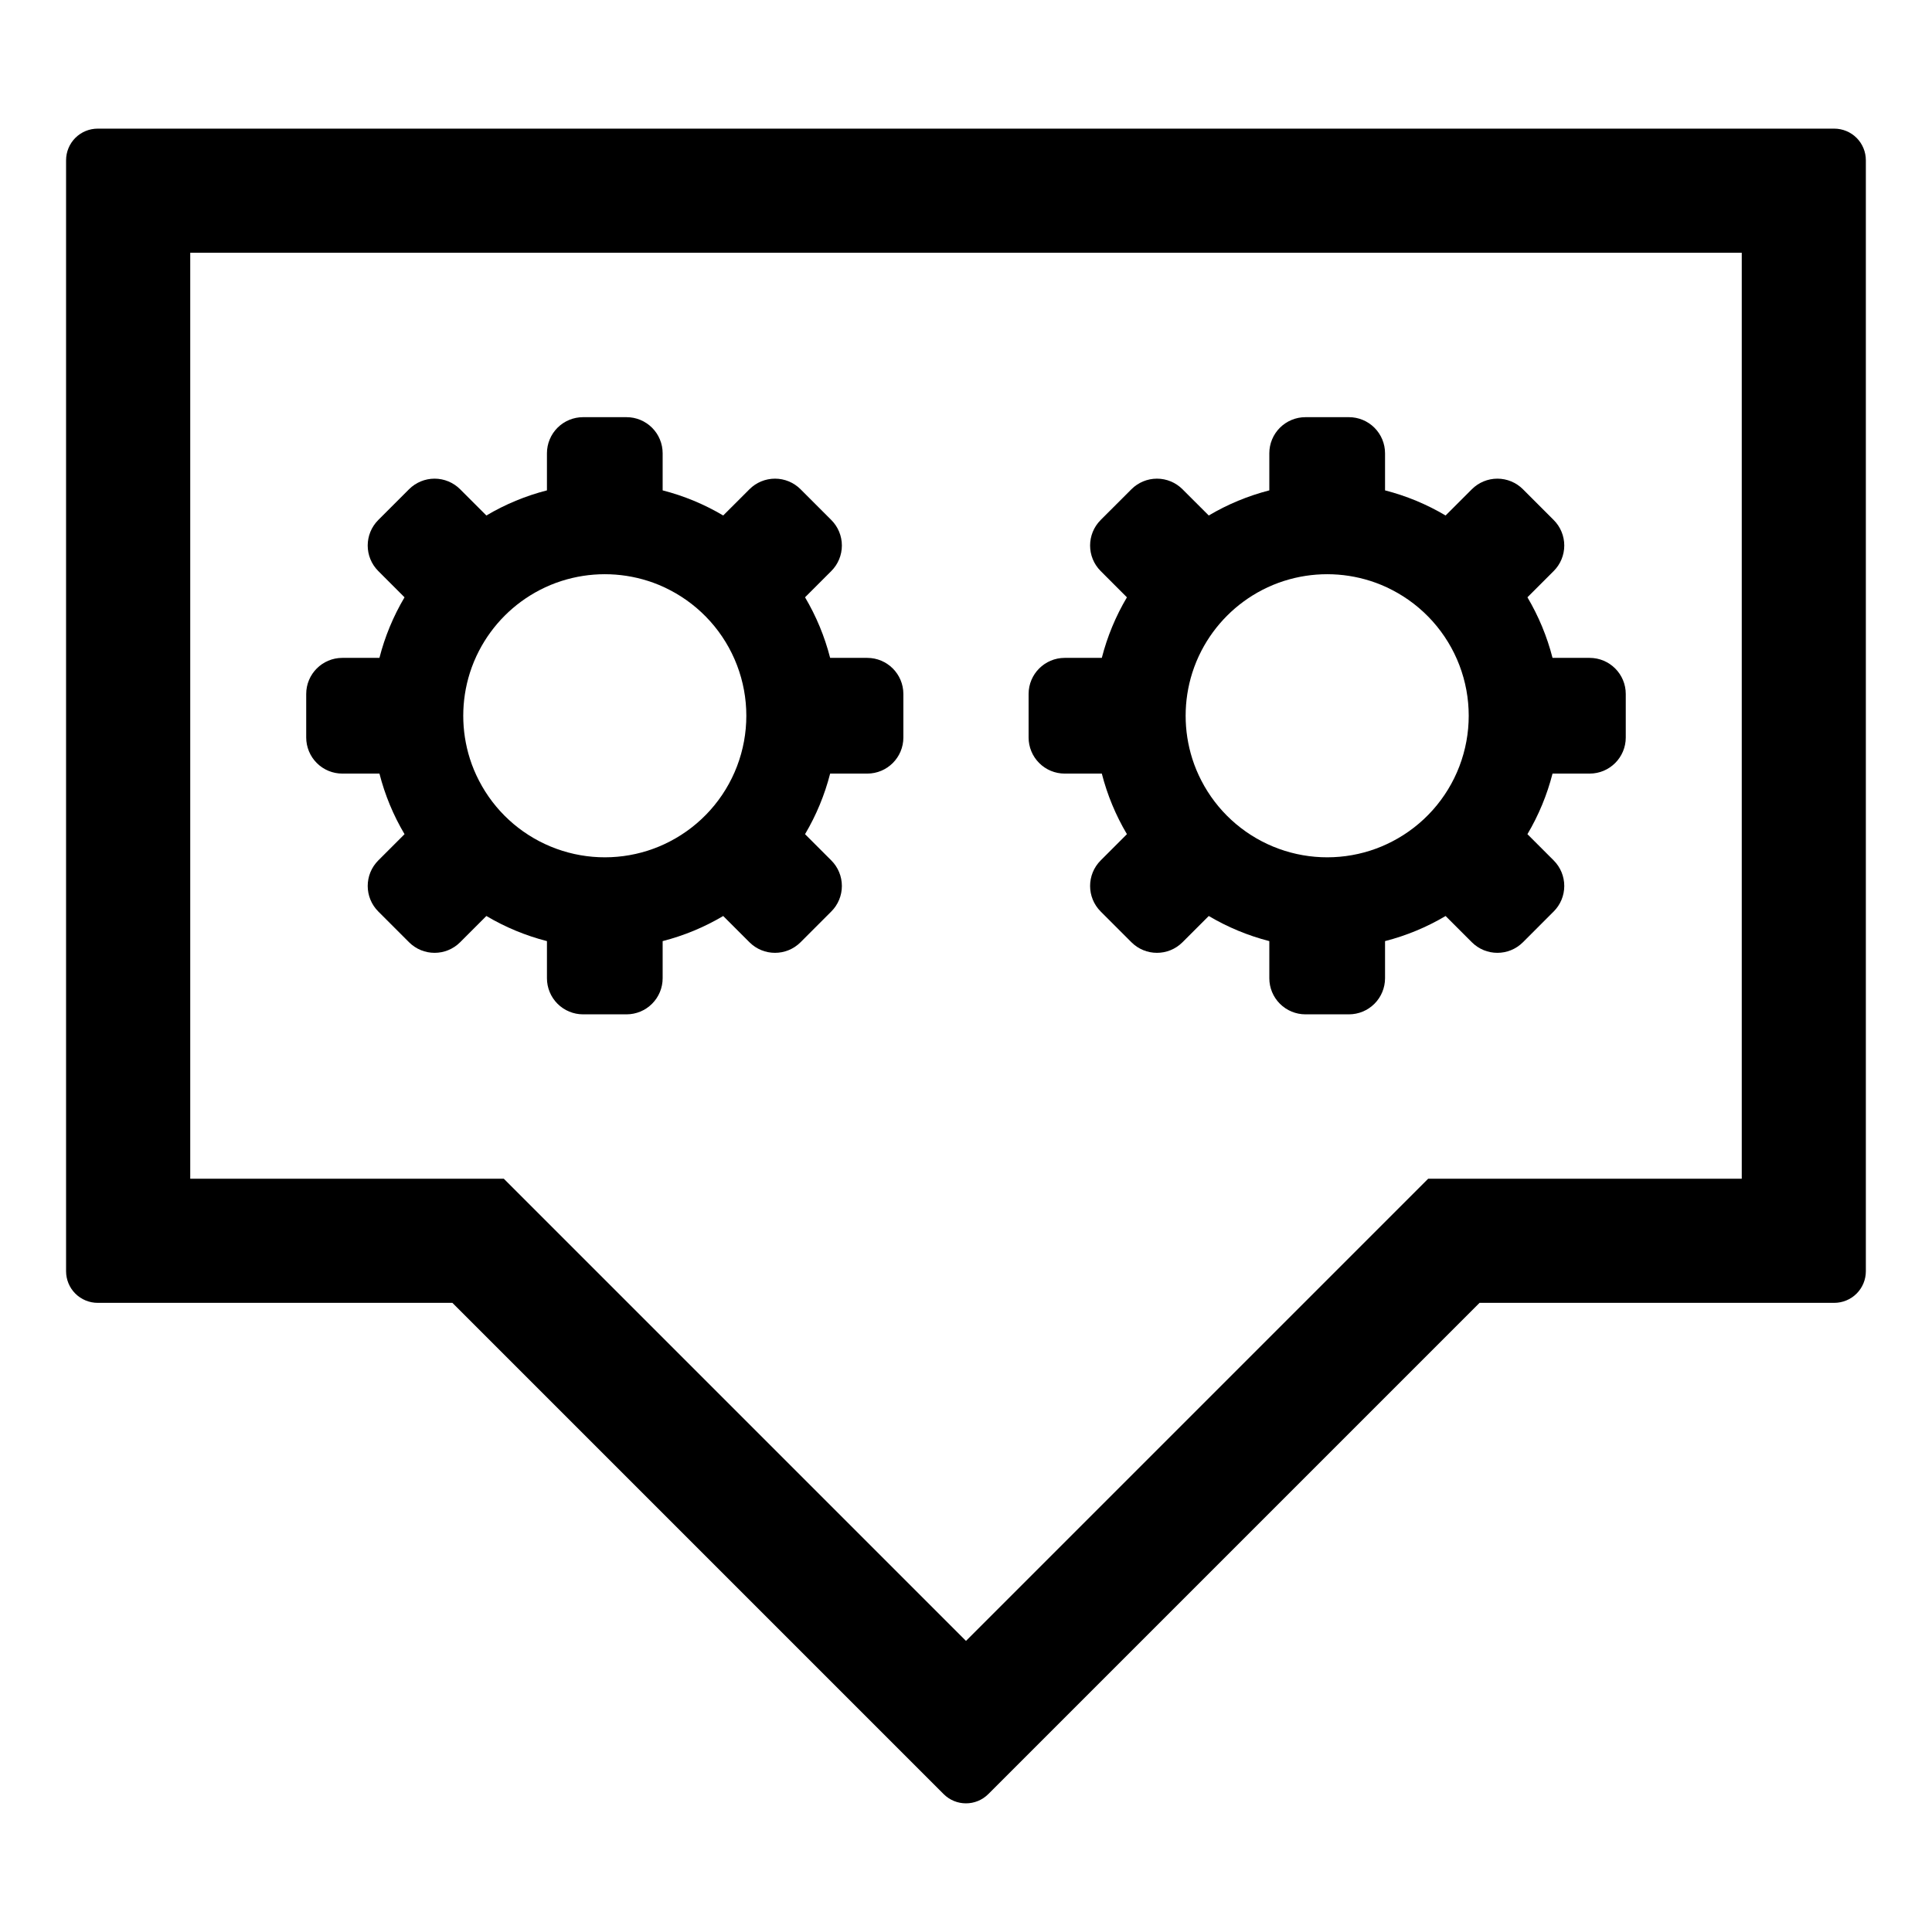
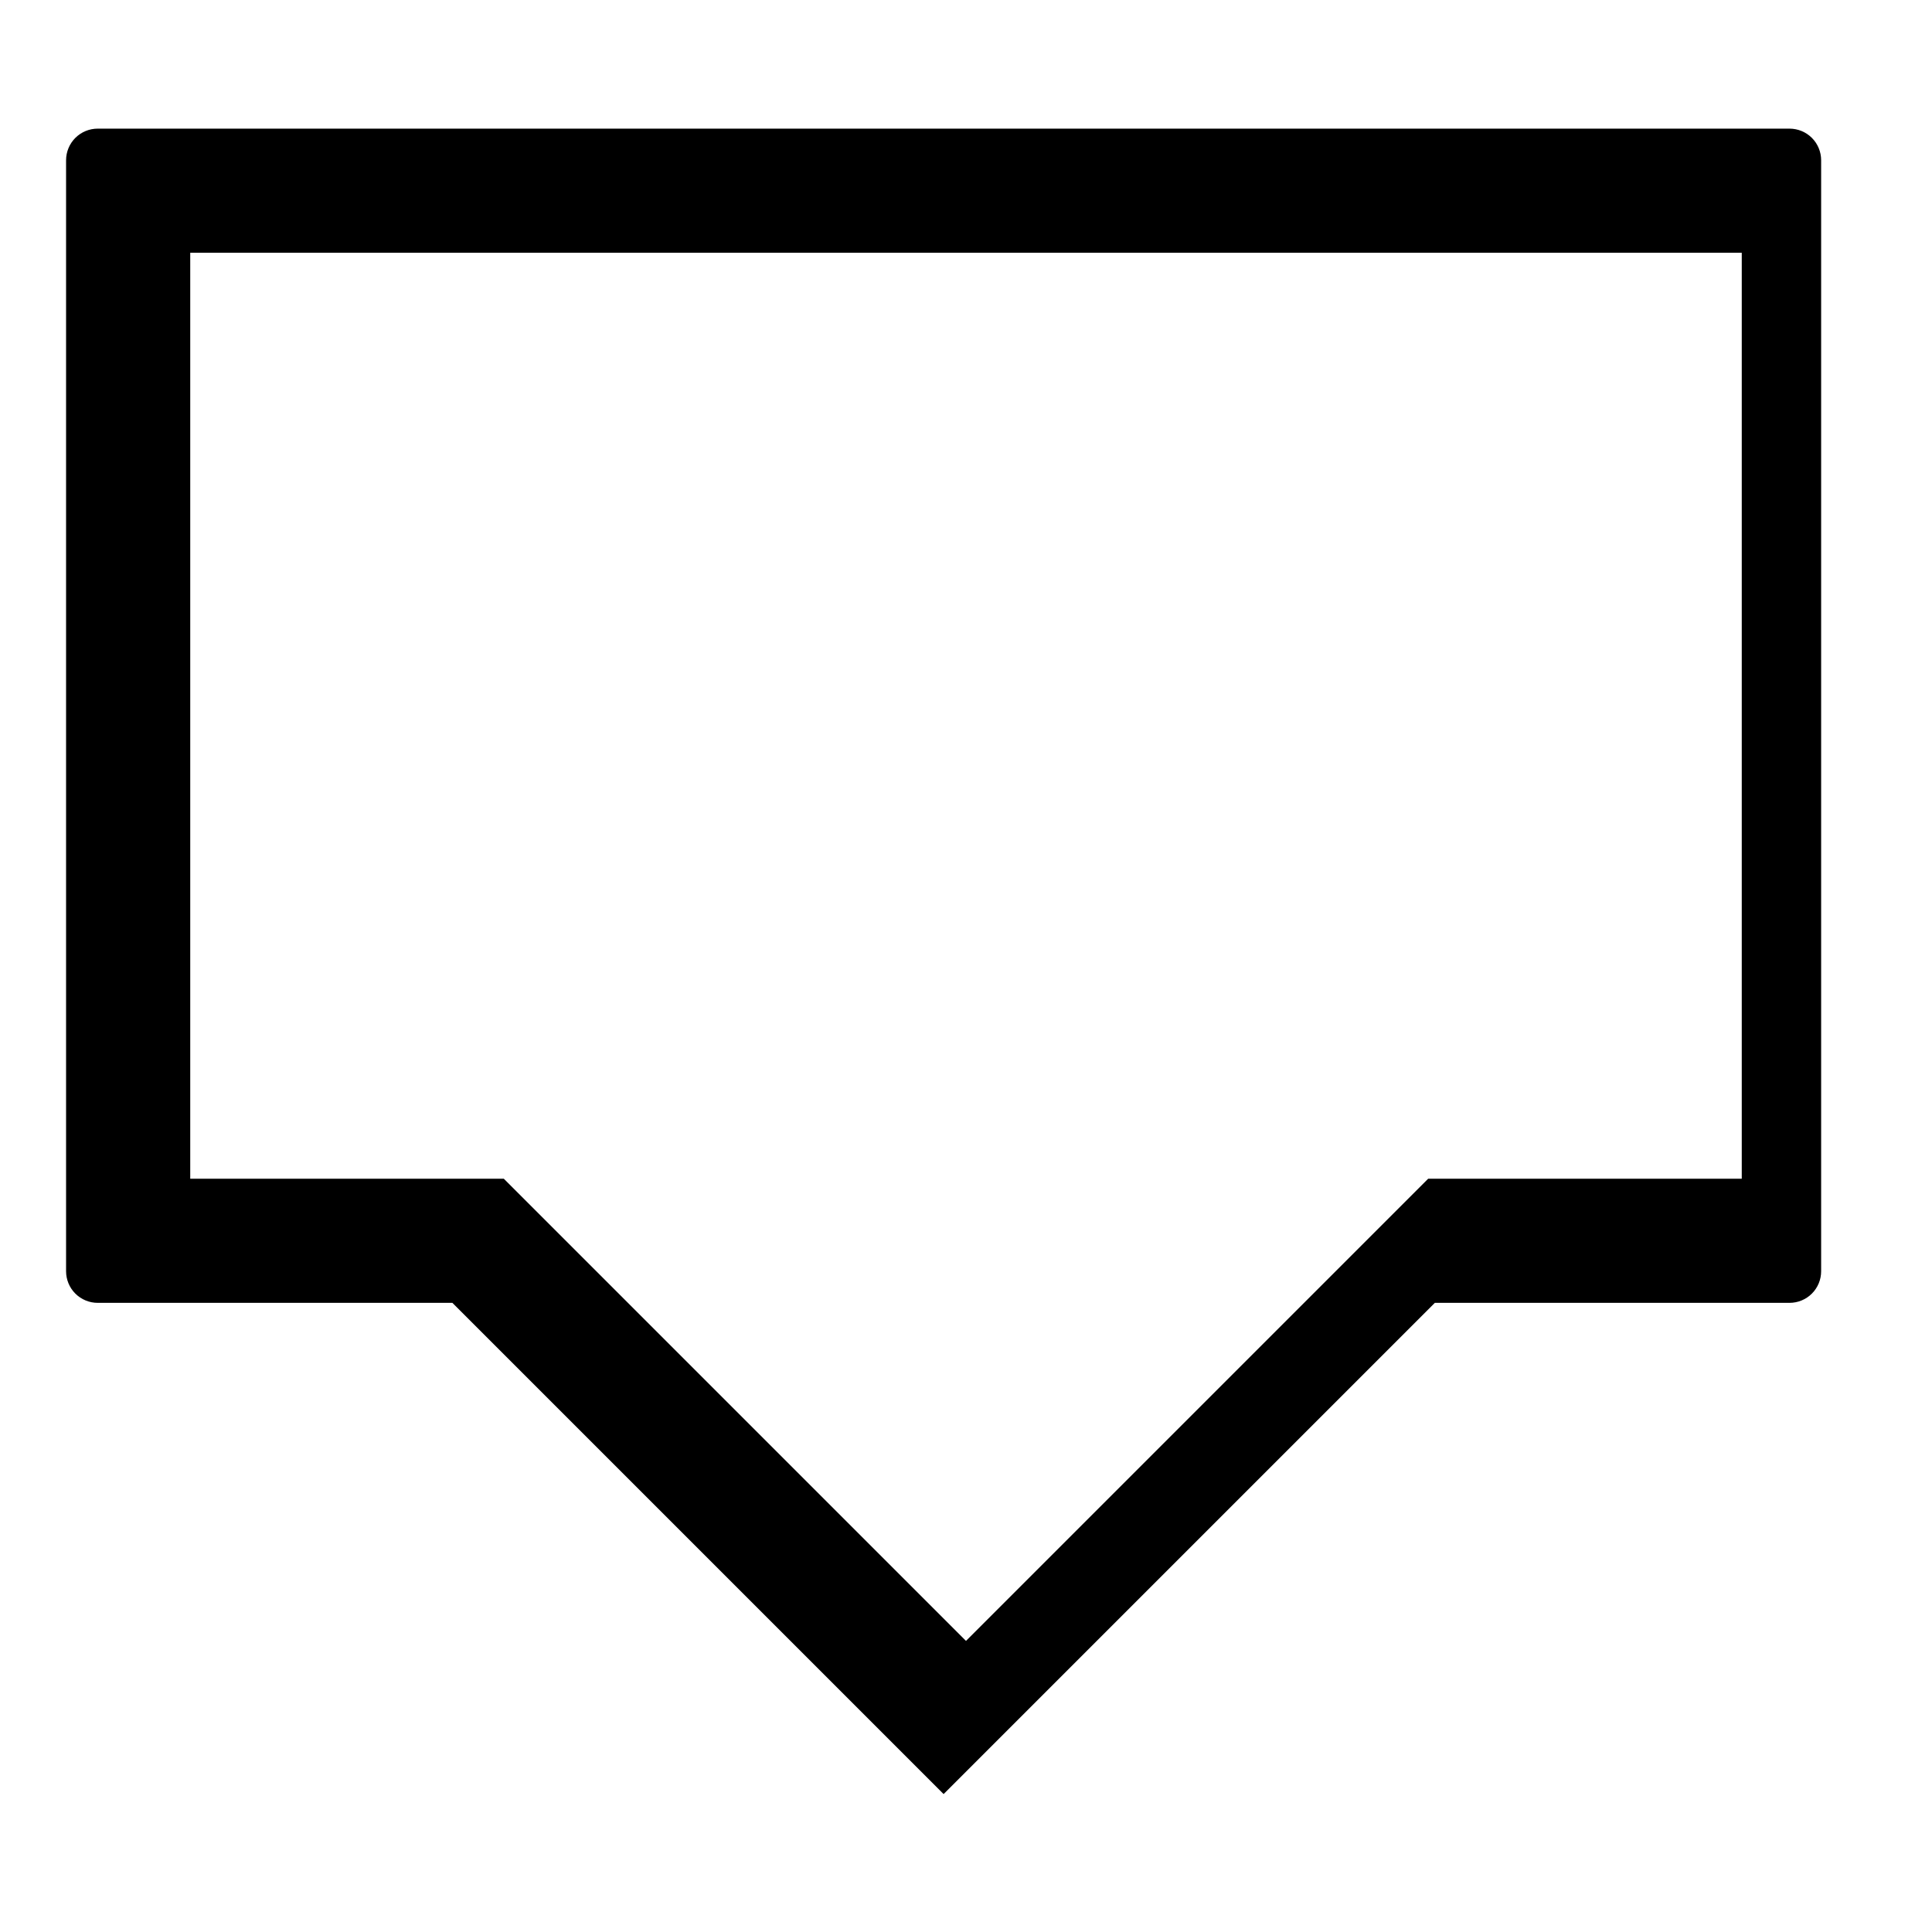
<svg xmlns="http://www.w3.org/2000/svg" fill="#000000" width="800px" height="800px" version="1.1" viewBox="144 144 512 512">
  <g>
-     <path d="m234.72 349.01h9.836c1.441 5.641 3.68 11.047 6.652 16.055l-6.957 6.957c-3.738 3.738-3.738 9.797 0 13.535l8.152 8.152c3.738 3.734 9.793 3.734 13.531 0l6.961-6.961c5.004 2.969 10.41 5.211 16.051 6.656v9.836c0 2.535 1.008 4.973 2.801 6.766 1.797 1.793 4.231 2.805 6.769 2.805h11.523-0.004c2.539 0 4.973-1.008 6.769-2.805 1.797-1.793 2.805-4.227 2.805-6.766v-9.836c5.637-1.445 11.039-3.684 16.047-6.652l6.961 6.957c3.738 3.734 9.797 3.734 13.535 0l8.145-8.152h0.004c1.797-1.793 2.805-4.227 2.805-6.766 0-2.539-1.008-4.977-2.805-6.769l-6.957-6.957c2.969-5.008 5.207-10.414 6.652-16.055h9.84c5.285 0 9.566-4.281 9.566-9.566v-11.527 0.004c0-5.285-4.281-9.57-9.566-9.574h-9.84c-1.445-5.641-3.684-11.047-6.652-16.055l6.957-6.957c1.797-1.793 2.805-4.227 2.805-6.766 0-2.535-1.008-4.973-2.805-6.762l-8.145-8.148-0.004-0.004c-1.793-1.793-4.227-2.805-6.766-2.805-2.539 0-4.977 1.012-6.769 2.805l-6.961 6.957c-5.004-2.969-10.41-5.211-16.047-6.656v-9.832c0-2.539-1.008-4.973-2.805-6.766-1.797-1.797-4.231-2.805-6.769-2.801h-11.52c-2.539 0-4.973 1.004-6.769 2.801-1.793 1.793-2.801 4.227-2.801 6.766v9.832c-5.641 1.445-11.043 3.688-16.051 6.656l-6.961-6.957c-1.793-1.793-4.227-2.805-6.766-2.805-2.539 0-4.973 1.012-6.766 2.805l-8.152 8.148v0.004c-3.738 3.734-3.738 9.793 0 13.527l6.957 6.961c-2.969 5.008-5.211 10.41-6.652 16.051h-9.836c-5.285 0.004-9.57 4.289-9.57 9.574v11.523c0 2.539 1.012 4.973 2.805 6.766 1.793 1.797 4.231 2.805 6.766 2.801zm33.812-26.727c0.641-2.004 1.445-3.953 2.418-5.82 3.574-6.906 9.203-12.535 16.113-16.113 1.863-0.969 3.812-1.777 5.816-2.41 7.414-2.356 15.379-2.356 22.797-0.004 2.004 0.633 3.949 1.441 5.812 2.414 8.195 4.231 14.543 11.336 17.832 19.953 3.289 8.613 3.289 18.141 0 26.758-3.289 8.617-9.637 15.719-17.832 19.949-1.867 0.973-3.812 1.777-5.816 2.418-8.441 2.688-17.566 2.305-25.75-1.09-8.188-3.391-14.91-9.57-18.973-17.445-0.973-1.863-1.781-3.809-2.418-5.812-2.352-7.418-2.352-15.379 0-22.797z" />
-     <path d="m426.16 349.01h9.836-0.004c1.445 5.641 3.684 11.047 6.656 16.055l-6.957 6.957c-3.738 3.738-3.738 9.797 0 13.535l8.152 8.152c3.734 3.734 9.793 3.734 13.527 0l6.961-6.961c5.008 2.969 10.414 5.211 16.051 6.656v9.836c0 2.535 1.008 4.973 2.805 6.766 1.793 1.793 4.231 2.805 6.766 2.805h11.523c2.539 0 4.973-1.008 6.769-2.805 1.793-1.793 2.805-4.227 2.805-6.766v-9.836c5.637-1.445 11.039-3.684 16.047-6.652l6.961 6.957c3.738 3.734 9.797 3.734 13.535 0l8.145-8.152h0.004c1.797-1.793 2.805-4.227 2.805-6.766 0-2.539-1.008-4.977-2.805-6.769l-6.957-6.957c2.969-5.008 5.207-10.414 6.652-16.055h9.84c5.281 0 9.566-4.281 9.566-9.566v-11.527 0.004c0-5.285-4.281-9.57-9.566-9.574h-9.84c-1.445-5.641-3.688-11.047-6.652-16.055l6.957-6.957c1.797-1.793 2.805-4.227 2.805-6.766 0-2.535-1.008-4.969-2.805-6.762l-8.145-8.148-0.004-0.004c-1.793-1.793-4.231-2.805-6.769-2.805s-4.973 1.012-6.766 2.805l-6.961 6.957c-5.008-2.969-10.41-5.211-16.047-6.656v-9.832c0-2.539-1.012-4.973-2.805-6.766-1.797-1.797-4.231-2.805-6.769-2.801h-11.523c-2.535 0-4.973 1.008-6.766 2.801-1.793 1.793-2.805 4.227-2.805 6.766v9.832c-5.637 1.445-11.043 3.688-16.051 6.656l-6.961-6.957c-1.793-1.793-4.227-2.805-6.762-2.805-2.539 0-4.973 1.012-6.766 2.805l-8.152 8.148v0.004c-3.738 3.734-3.738 9.793 0 13.527l6.957 6.961c-2.973 5.008-5.211 10.41-6.656 16.051h-9.832c-5.285 0.004-9.57 4.289-9.57 9.574v11.523c0 2.539 1.008 4.973 2.805 6.766 1.793 1.797 4.227 2.805 6.766 2.801zm33.812-26.727c0.637-2.004 1.445-3.953 2.414-5.82 3.578-6.906 9.207-12.535 16.113-16.113 1.867-0.969 3.812-1.777 5.82-2.41 7.414-2.356 15.379-2.356 22.793-0.004 2.004 0.633 3.949 1.441 5.816 2.414 8.195 4.231 14.543 11.336 17.832 19.953 3.289 8.613 3.289 18.141 0 26.758-3.289 8.617-9.637 15.719-17.832 19.949-1.867 0.973-3.812 1.777-5.816 2.418-8.445 2.688-17.566 2.305-25.754-1.09-8.184-3.391-14.906-9.57-18.973-17.445-0.969-1.863-1.777-3.809-2.414-5.812-2.352-7.418-2.352-15.379 0-22.797z" />
-     <path d="m630.1 178.09h-460.21c-2.223 0-4.352 0.883-5.926 2.453-1.57 1.57-2.453 3.703-2.453 5.922v294.43c0 2.223 0.883 4.352 2.453 5.922 1.574 1.57 3.703 2.453 5.926 2.453h93.996l130.18 130.18c3.273 3.273 8.574 3.273 11.848 0l130.18-130.18h93.996c2.223 0 4.356-0.883 5.926-2.453 1.57-1.57 2.453-3.699 2.453-5.922v-294.43c0-2.219-0.883-4.352-2.453-5.922-1.57-1.57-3.703-2.453-5.926-2.453zm-24.516 278.29h-83.105l-122.48 122.48-122.48-122.48h-83.105v-245.39h411.17z" />
+     <path d="m630.1 178.09h-460.21c-2.223 0-4.352 0.883-5.926 2.453-1.57 1.57-2.453 3.703-2.453 5.922v294.43c0 2.223 0.883 4.352 2.453 5.922 1.574 1.57 3.703 2.453 5.926 2.453h93.996l130.18 130.18l130.18-130.18h93.996c2.223 0 4.356-0.883 5.926-2.453 1.57-1.57 2.453-3.699 2.453-5.922v-294.43c0-2.219-0.883-4.352-2.453-5.922-1.57-1.57-3.703-2.453-5.926-2.453zm-24.516 278.29h-83.105l-122.48 122.48-122.48-122.48h-83.105v-245.39h411.17z" />
  </g>
</svg>